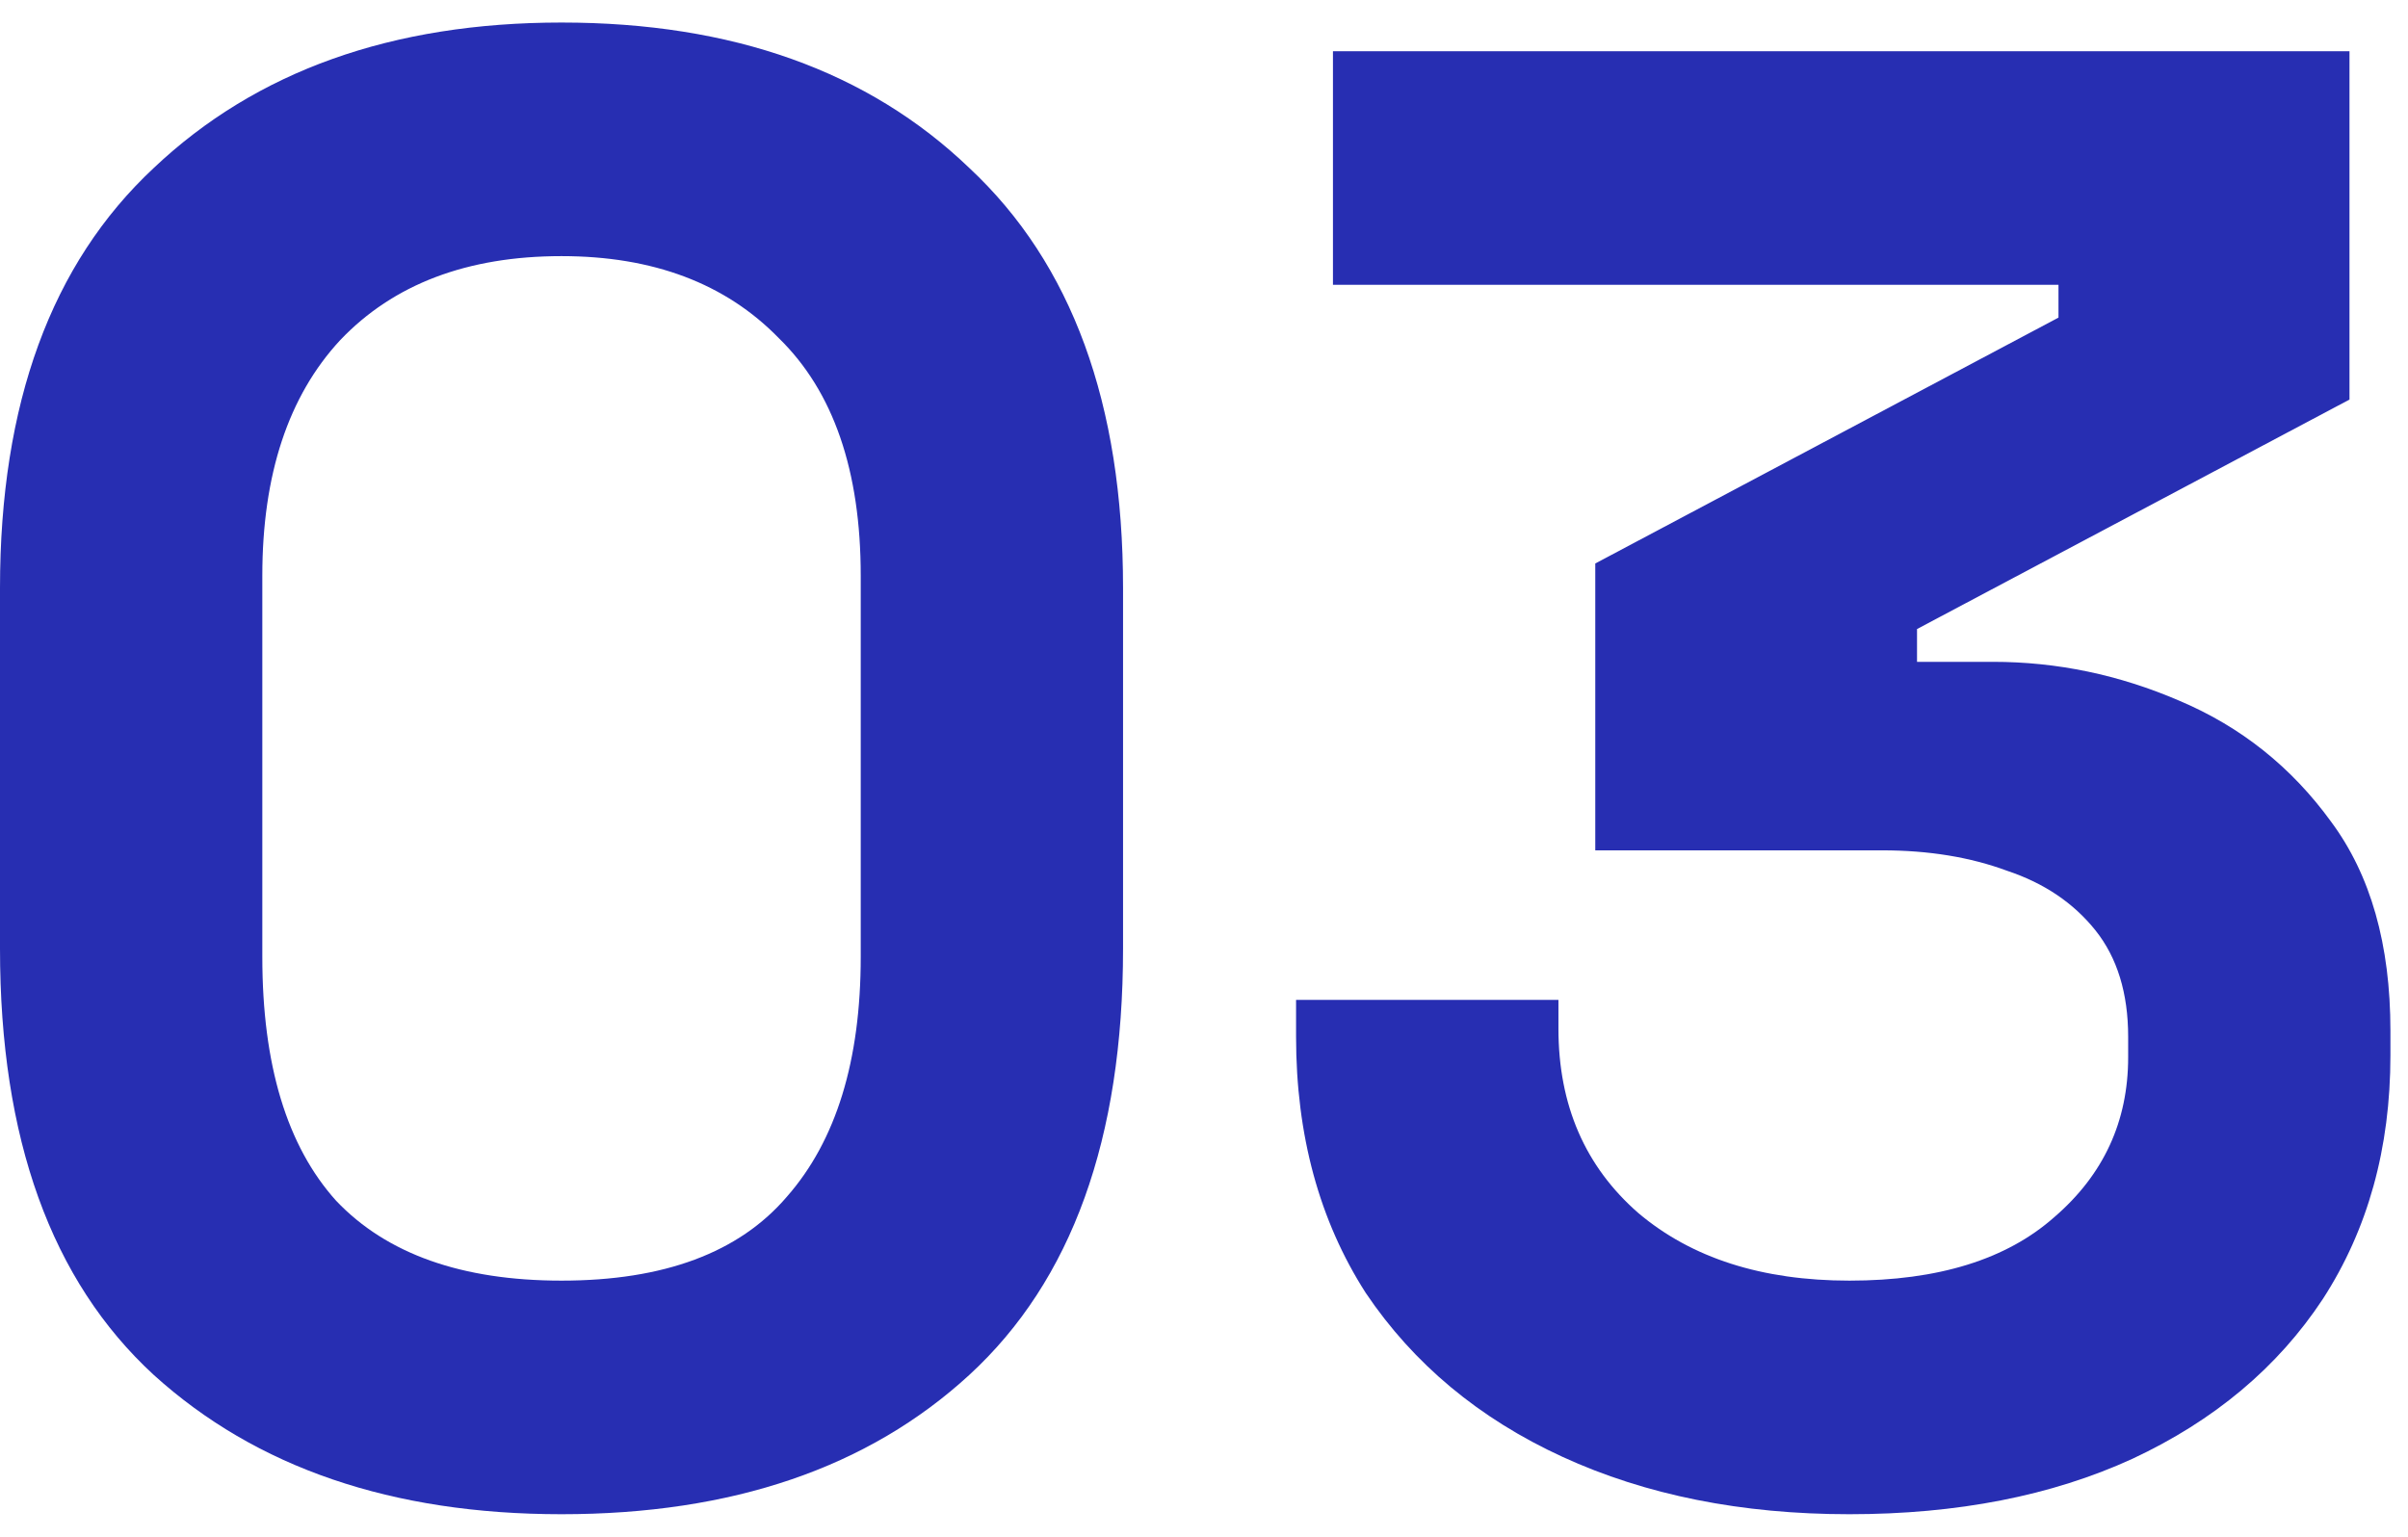
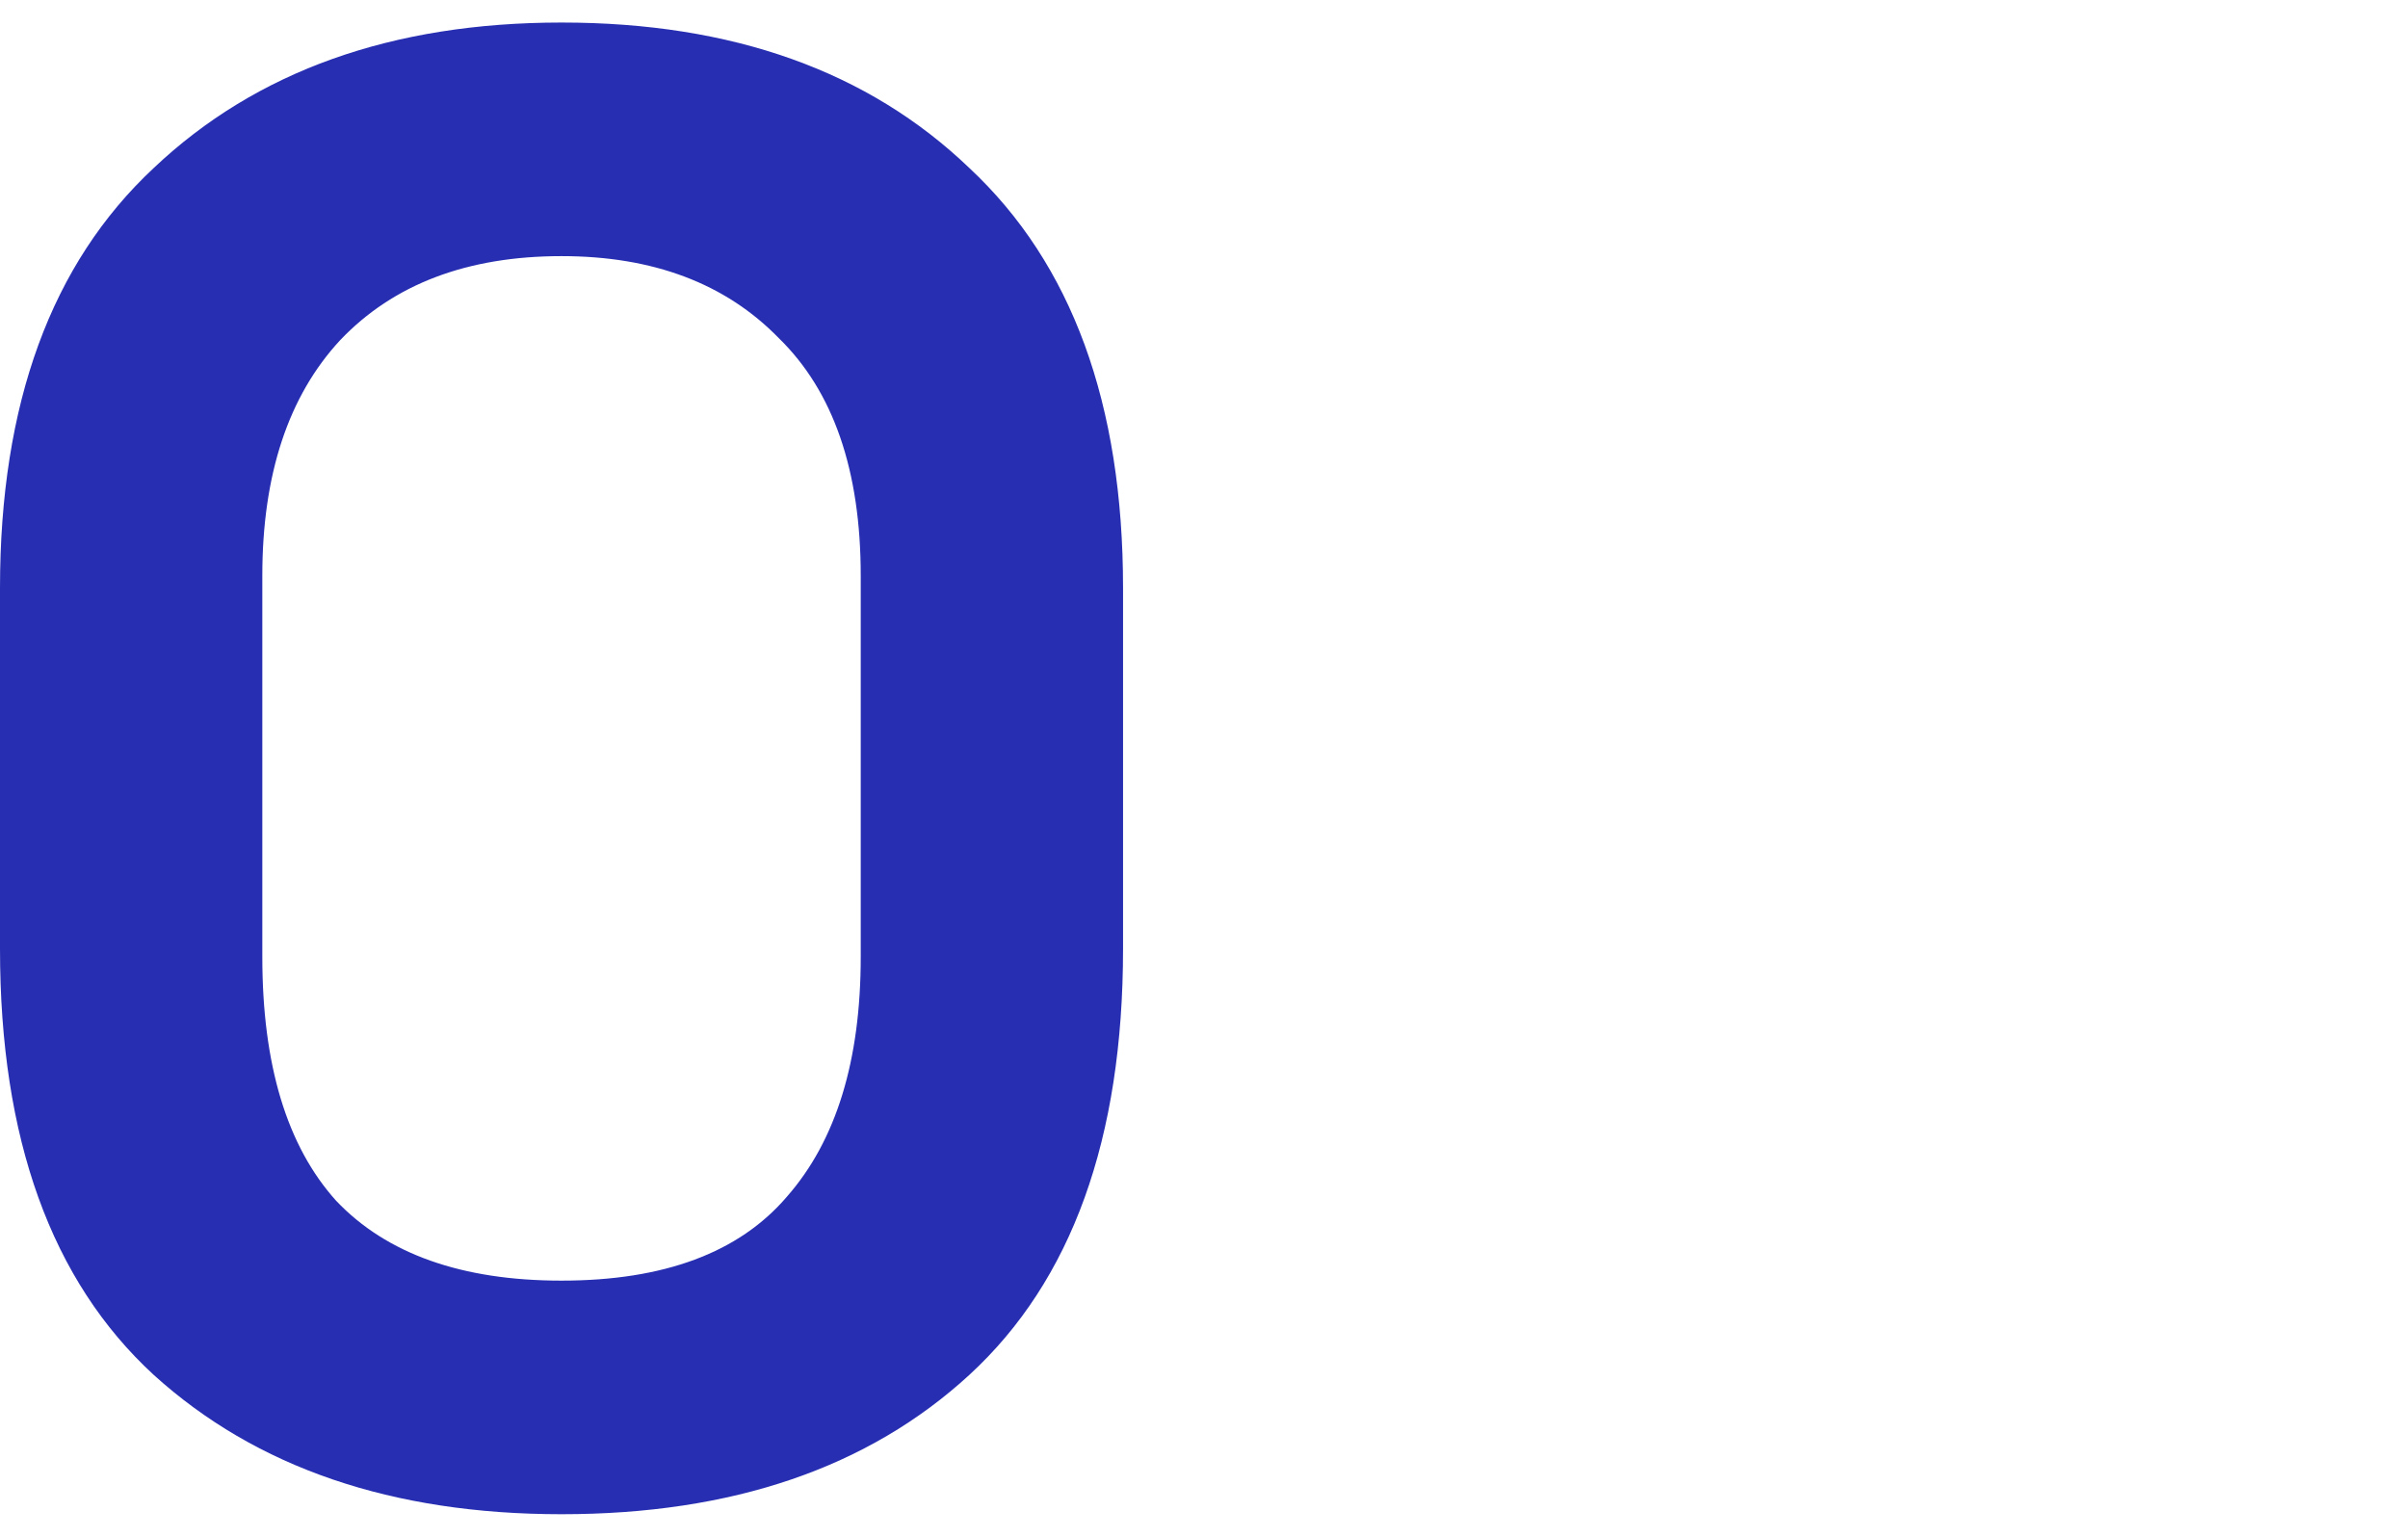
<svg xmlns="http://www.w3.org/2000/svg" width="47" height="30" viewBox="0 0 47 30" fill="none">
  <path d="M10.96 29.56C7.653 29.56 5 28.653 3 26.84C1 25 0 22.227 0 18.52V11.48C0 7.88 1 5.147 3 3.28C5 1.387 7.653 0.44 10.96 0.44C14.293 0.44 16.947 1.387 18.92 3.28C20.92 5.147 21.92 7.88 21.92 11.48V18.52C21.92 22.227 20.92 25 18.92 26.84C16.947 28.653 14.293 29.56 10.96 29.56ZM10.96 25C12.96 25 14.427 24.453 15.36 23.36C16.32 22.267 16.8 20.707 16.8 18.68V11.24C16.8 9.187 16.267 7.64 15.2 6.6C14.16 5.533 12.747 5 10.96 5C9.12 5 7.68 5.547 6.64 6.64C5.627 7.733 5.12 9.267 5.12 11.24V18.68C5.12 20.787 5.6 22.373 6.56 23.44C7.547 24.48 9.013 25 10.96 25Z" fill="#272EB2" />
-   <path d="M36.097 29.56C33.991 29.56 32.124 29.187 30.497 28.44C28.871 27.693 27.591 26.627 26.657 25.24C25.751 23.827 25.297 22.16 25.297 20.24V19.52H30.418V20.08C30.418 21.573 30.938 22.773 31.977 23.68C33.017 24.56 34.391 25 36.097 25C37.831 25 39.164 24.587 40.097 23.76C41.057 22.933 41.538 21.893 41.538 20.64V20.24C41.538 19.387 41.324 18.693 40.898 18.16C40.471 17.627 39.898 17.24 39.178 17C38.458 16.733 37.644 16.6 36.737 16.6H31.137V11L40.178 6.2V5.56H26.017V1H45.858V7.8L37.417 12.28V12.92H38.898C40.151 12.92 41.364 13.173 42.538 13.68C43.737 14.187 44.724 14.973 45.498 16.04C46.271 17.08 46.657 18.44 46.657 20.12V20.6C46.657 22.413 46.218 24 45.337 25.36C44.458 26.693 43.218 27.733 41.617 28.48C40.044 29.2 38.204 29.56 36.097 29.56Z" fill="#272EB2" />
</svg>